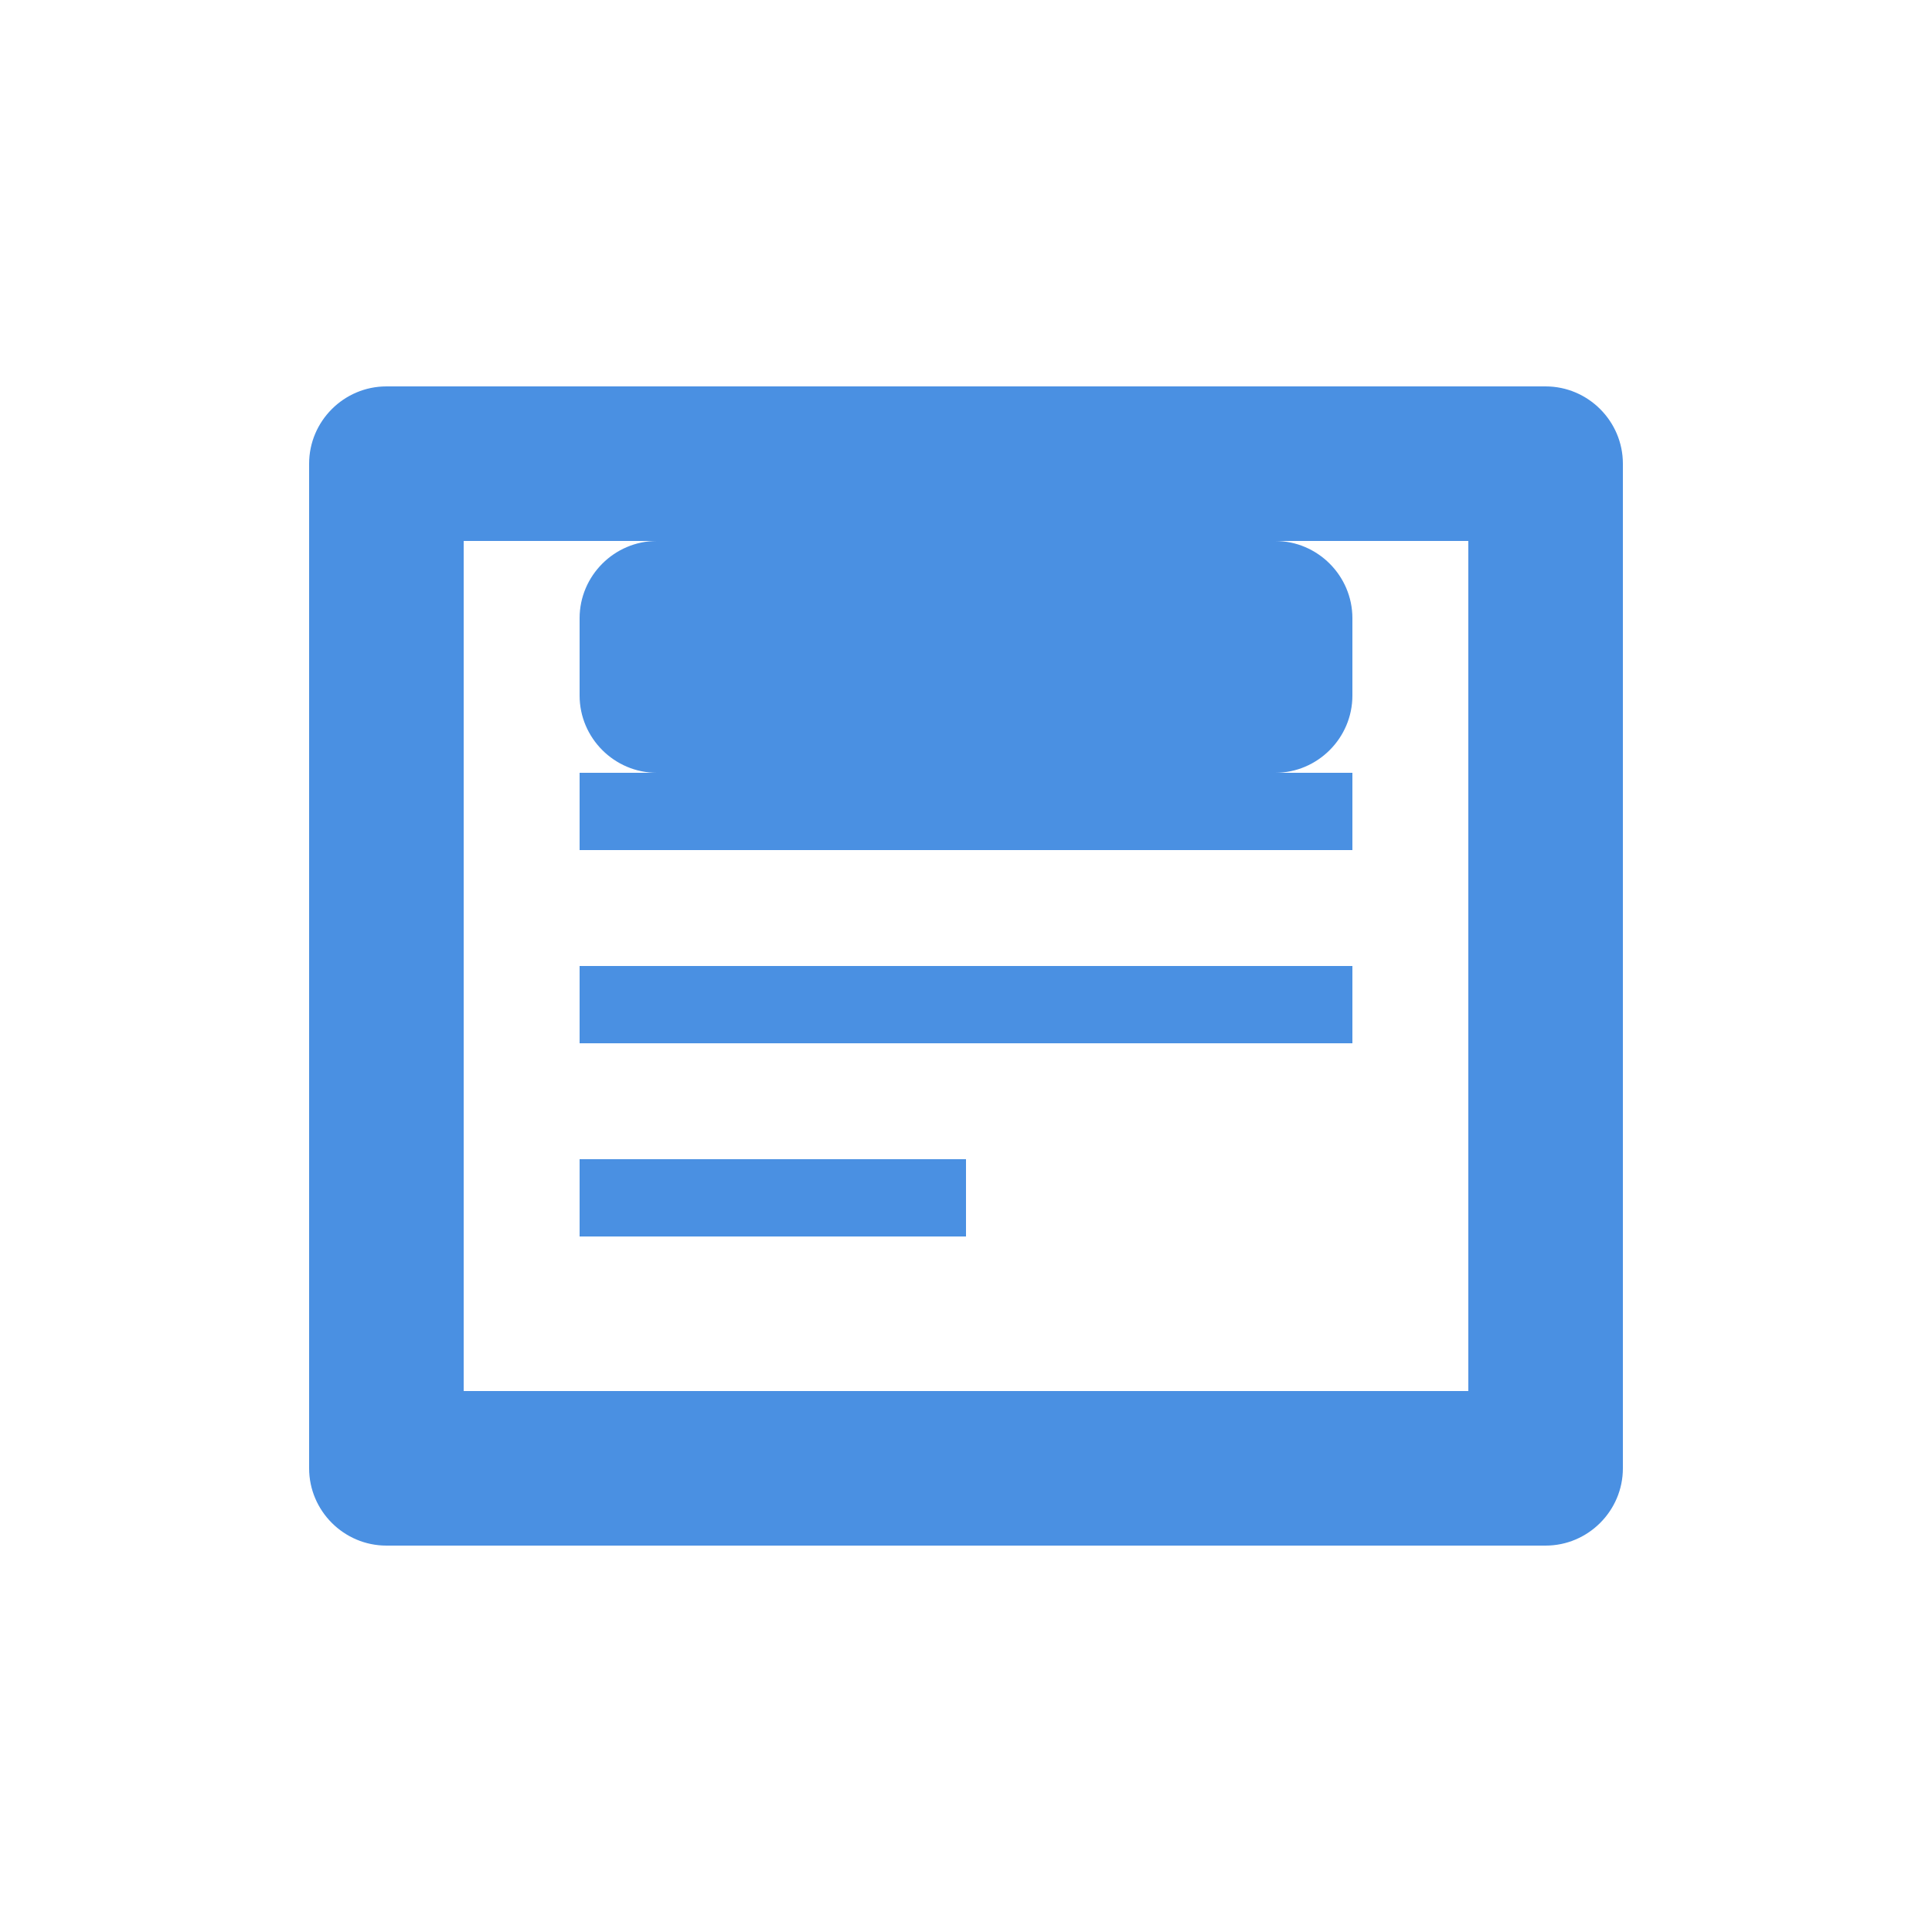
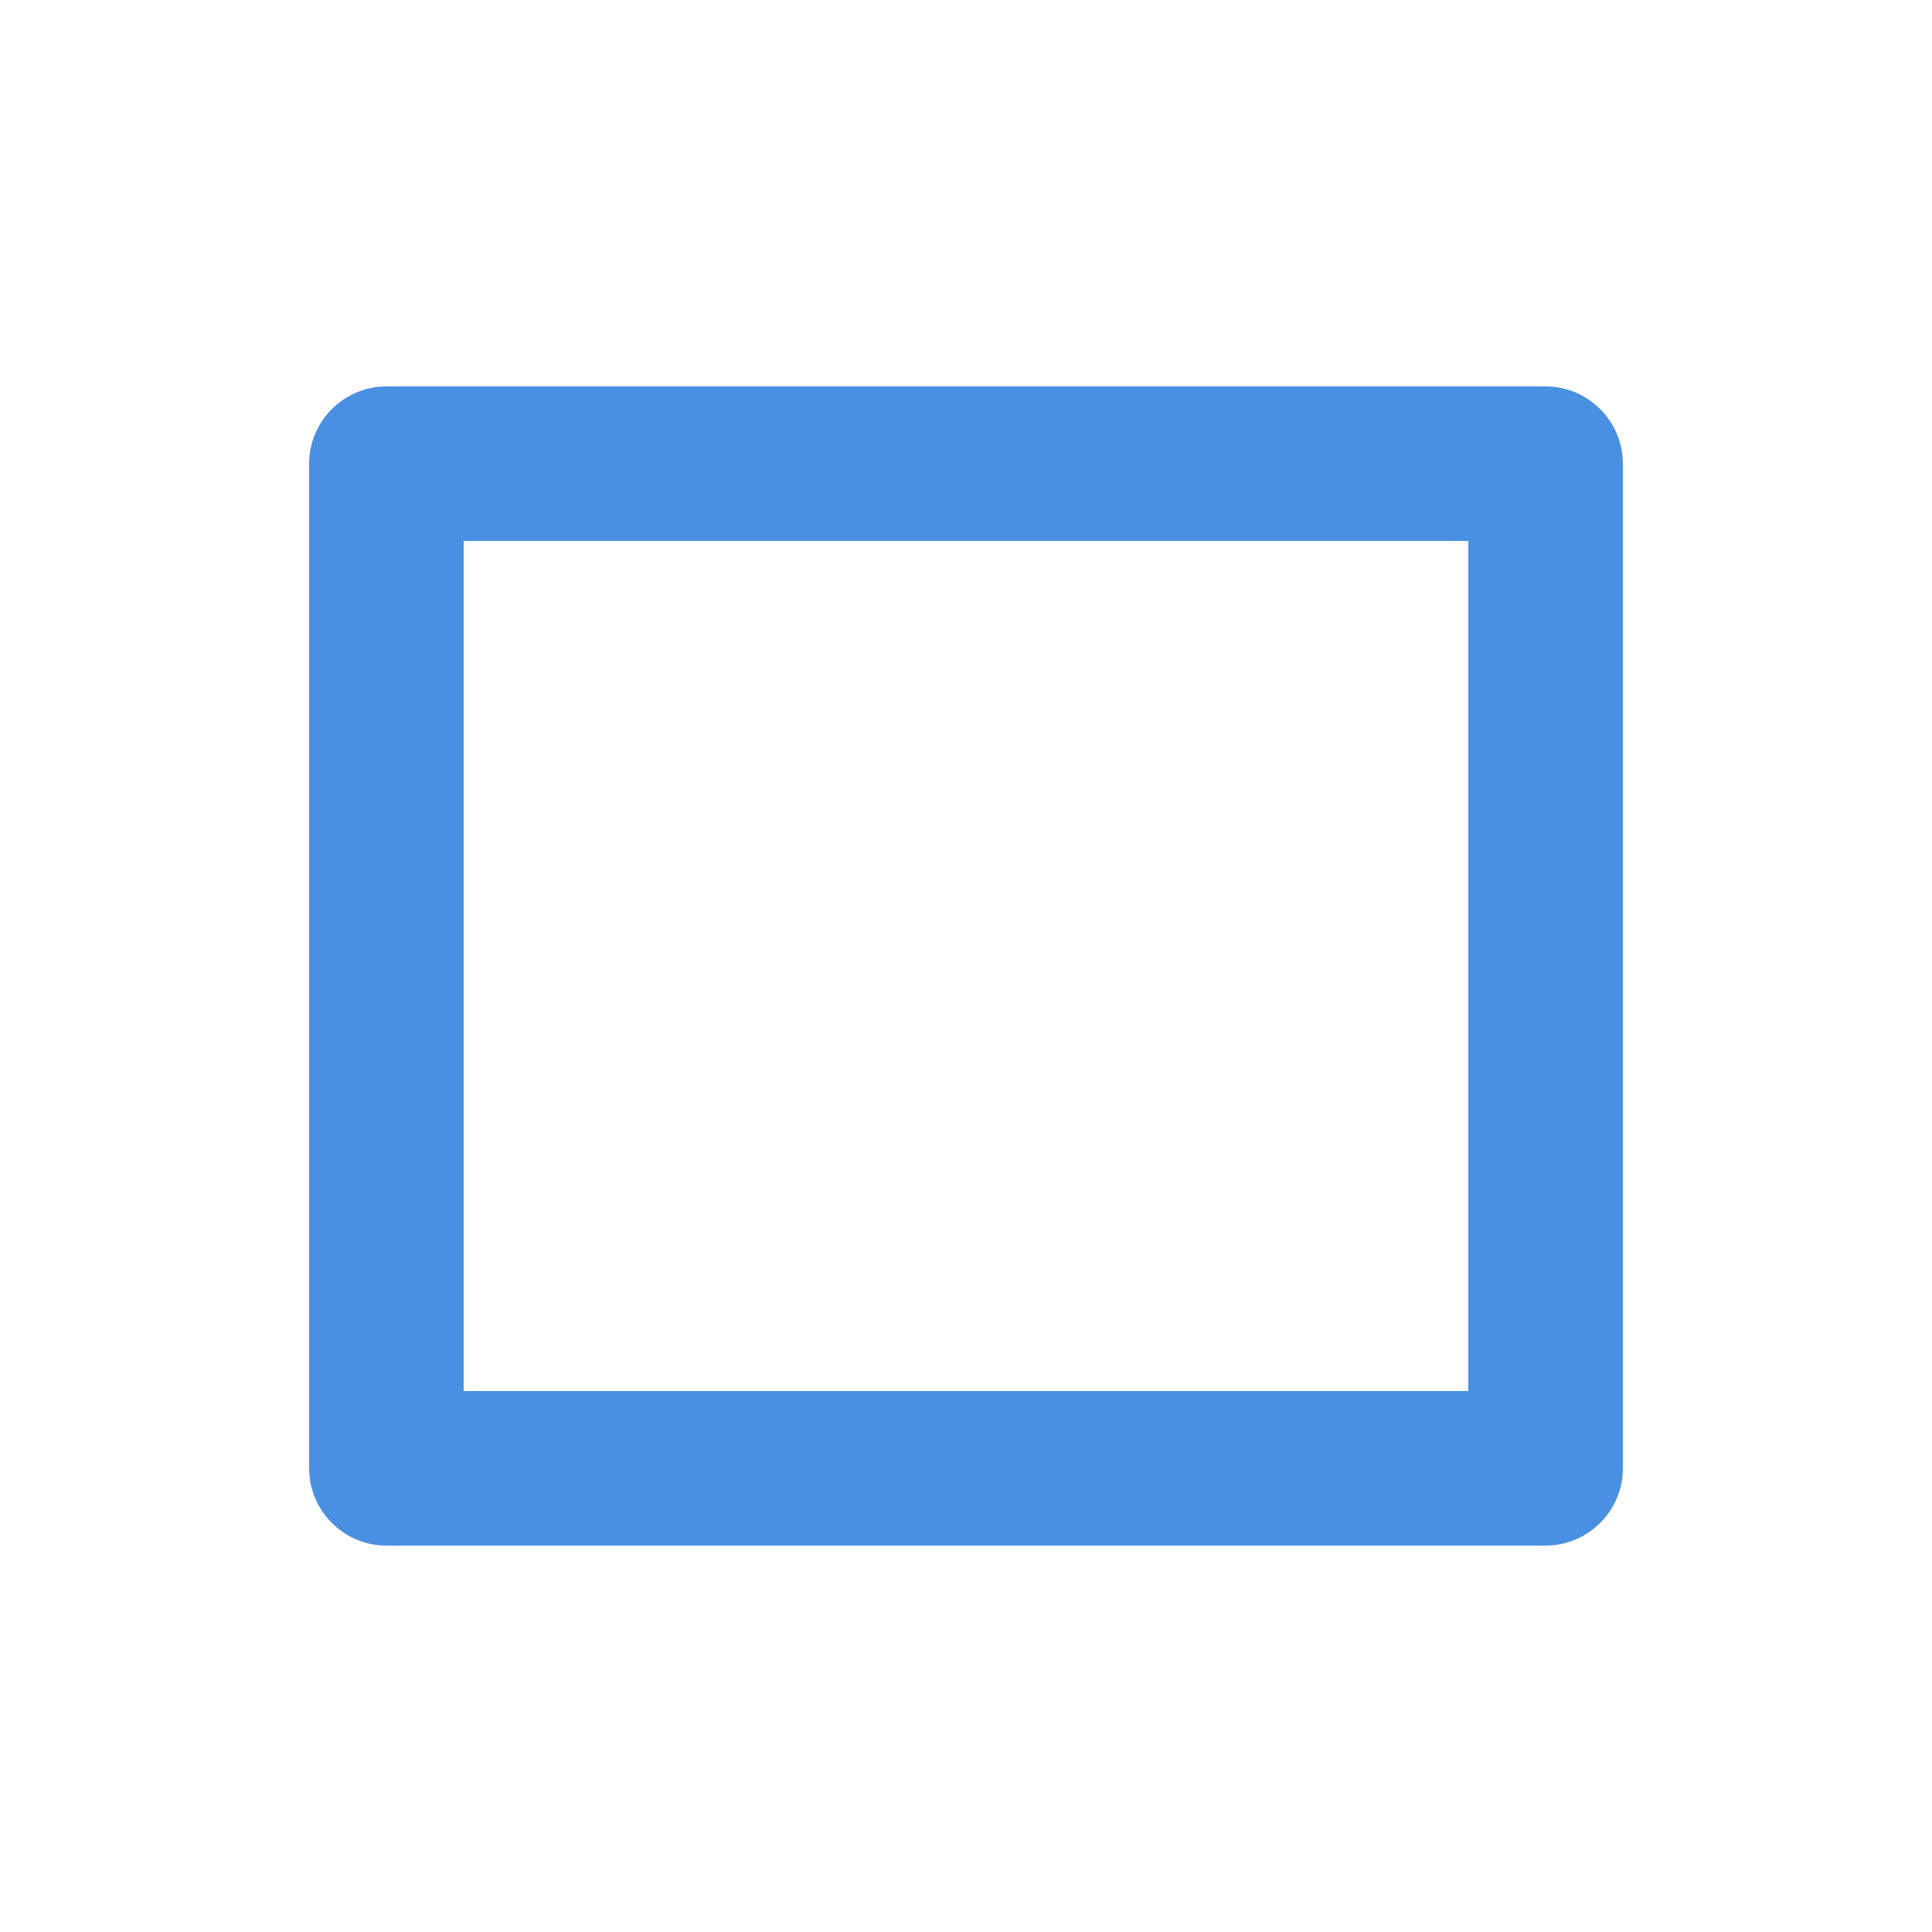
<svg xmlns="http://www.w3.org/2000/svg" viewBox="0 0 100 100">
  <style>
    .icon-color { fill: #4a90e2; }
  </style>
  <g class="icon-color">
    <path d="M80 20H20c-2.2 0-4 1.8-4 4v52c0 2.2 1.8 4 4 4h60c2.2 0 4-1.8 4-4V24c0-2.2-1.8-4-4-4zm-4 52H24V28h52v44z" />
-     <path d="M30 40h40v4H30zM30 50h40v4H30zM30 60h20v4H30z" />
-     <path d="M70 36c0 2.2-1.8 4-4 4H34c-2.2 0-4-1.8-4-4v-4c0-2.2 1.8-4 4-4h32c2.2 0 4 1.8 4 4v4z" />
  </g>
</svg>